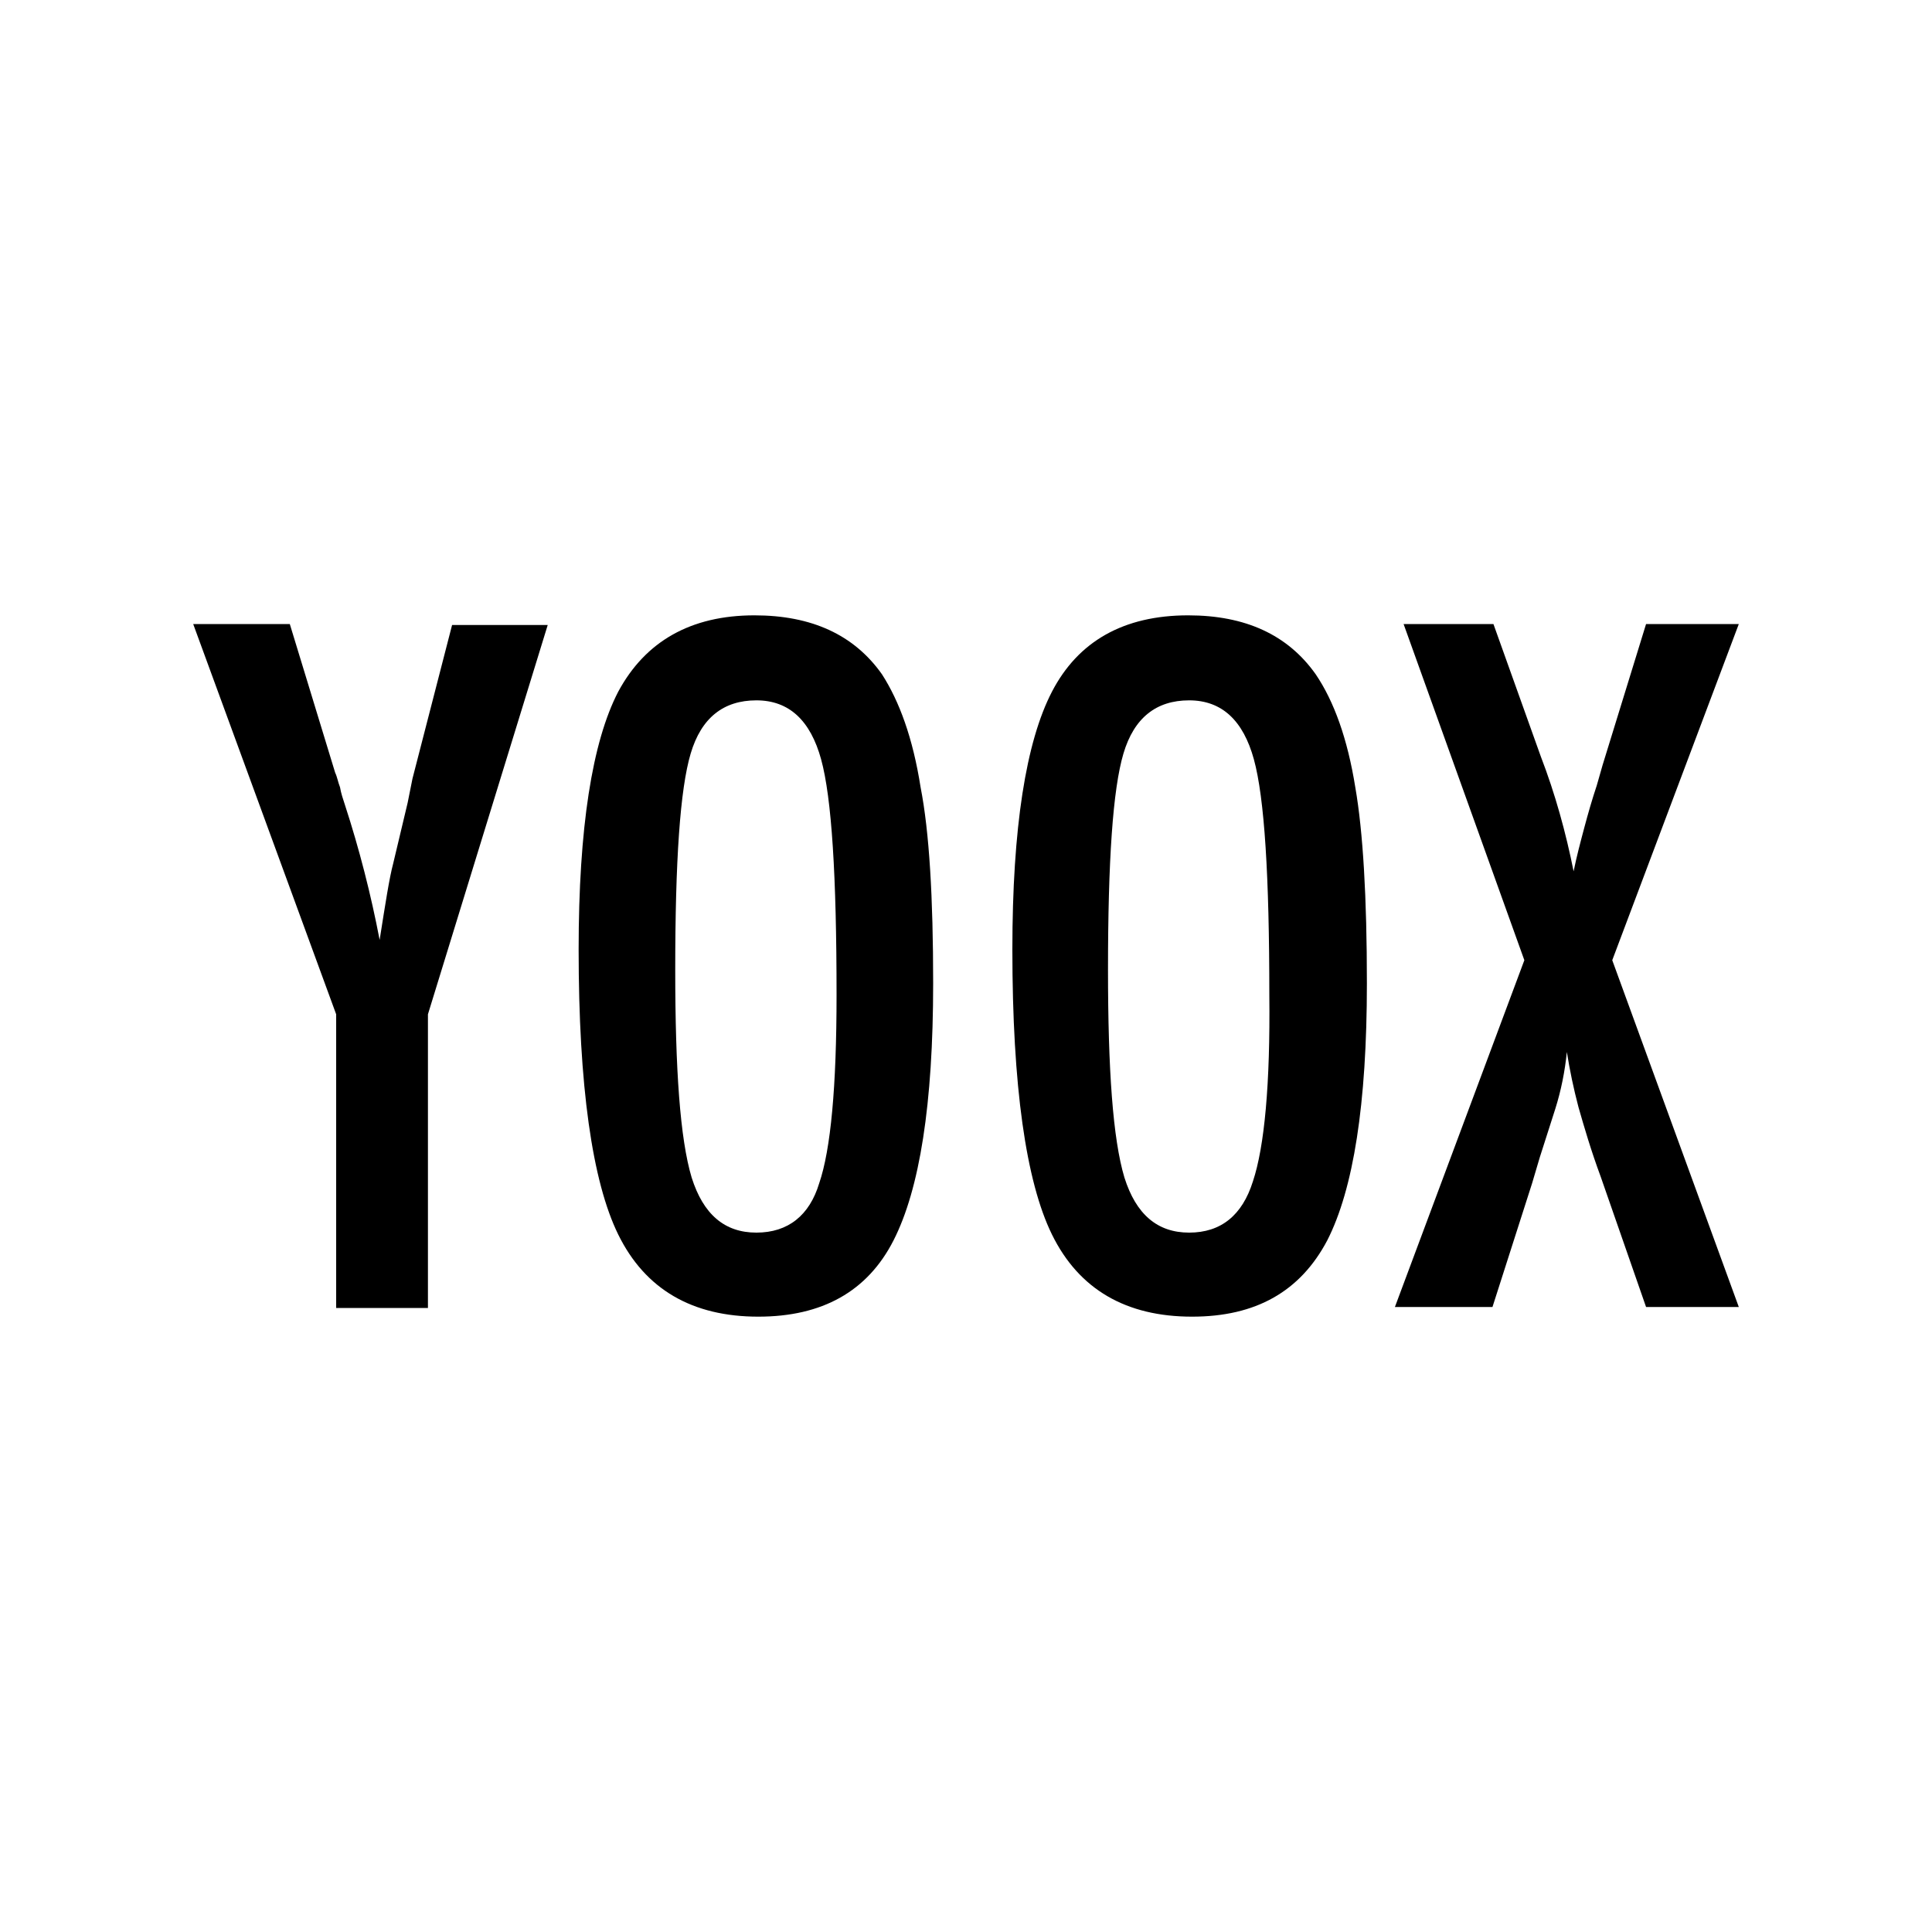
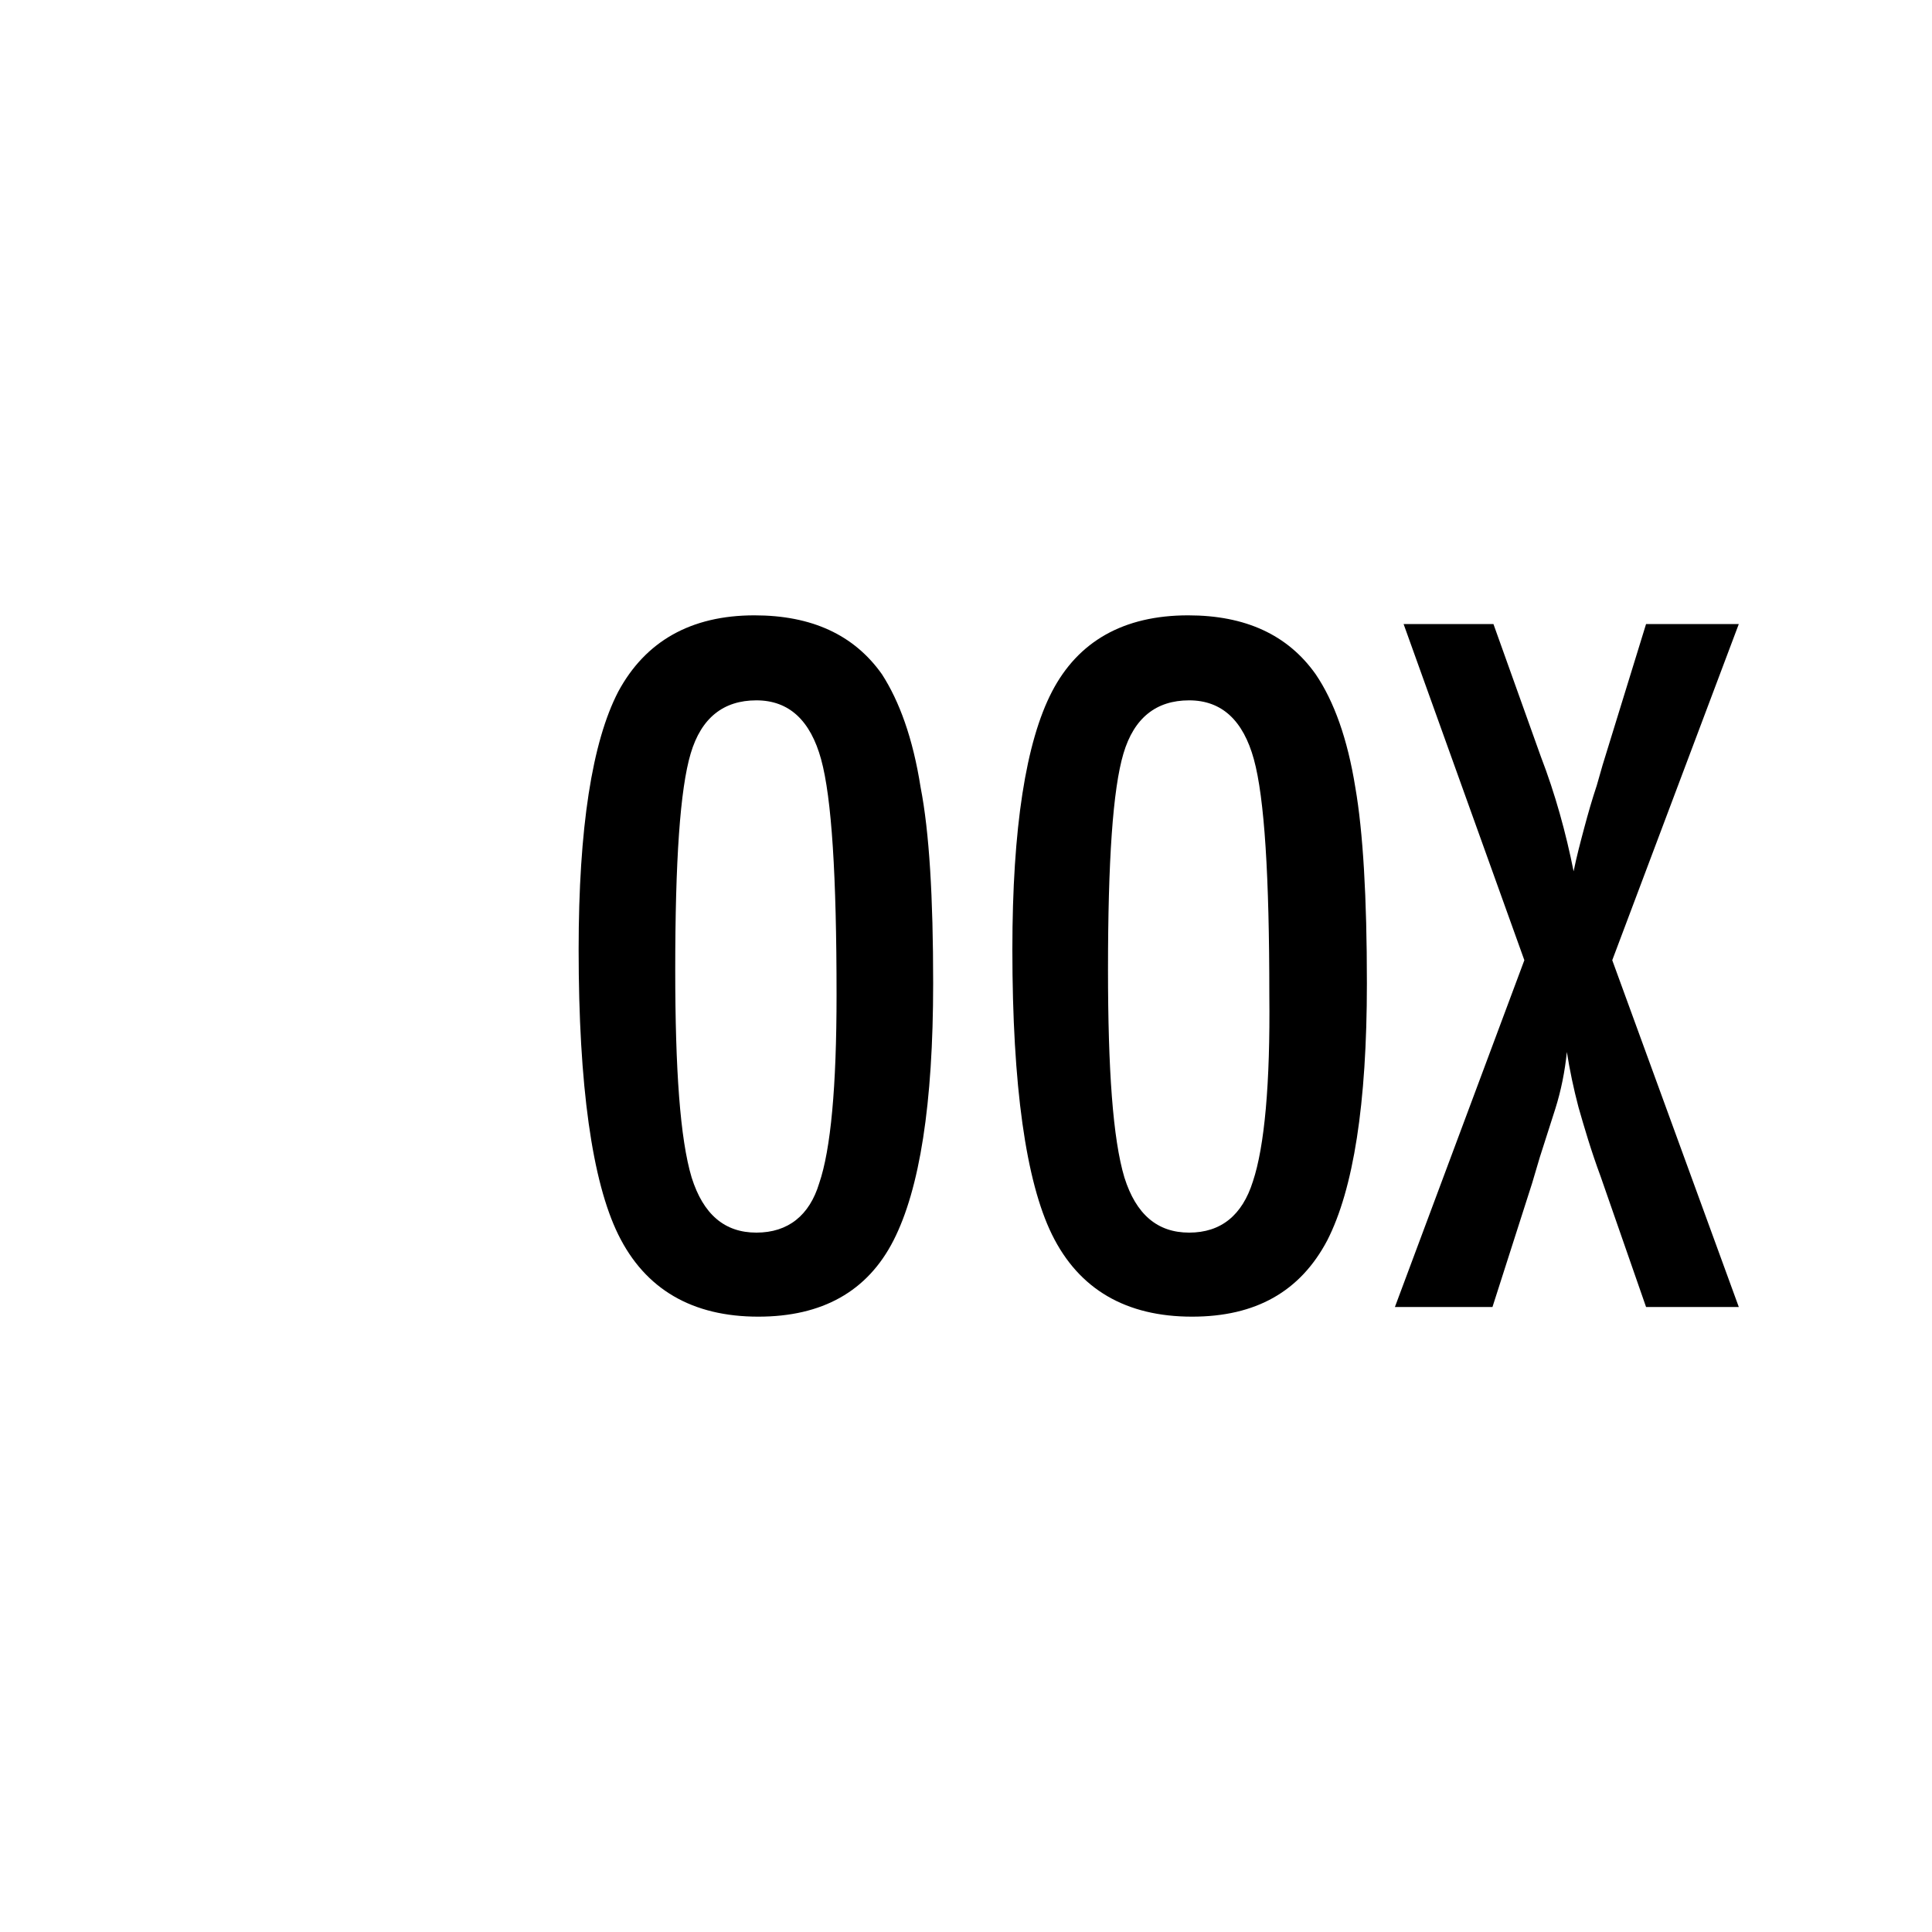
<svg xmlns="http://www.w3.org/2000/svg" version="1.1" id="Layer_1" x="0px" y="0px" viewBox="0 0 200 200" style="enable-background:new 0 0 200 200;" xml:space="preserve">
  <title>yooxshop</title>
  <g>
-     <path d="M42.7,80.6l-0.5,2.5l-1.5,6.3c-0.4,1.5-0.8,4.1-1.4,7.9c-0.9-4.7-2.1-9.4-3.6-14c-0.2-0.6-0.4-1.2-0.5-1.8   c-0.2-0.5-0.3-1.1-0.5-1.5l-4.7-15.4H20L34.8,105v30.4h9.5V105l12.4-40.3h-9.9L42.7,80.6z" />
    <path d="M91.3,69.8c-2.9-4.1-7.3-6.1-13.2-6.1c-6.6,0-11.3,2.7-14.1,7.9c-2.7,5.2-4.1,14.1-4.1,26.7c0,14.1,1.4,24,4.1,29.5   c2.8,5.7,7.7,8.5,14.5,8.5c6.6,0,11.3-2.6,14-7.9c2.7-5.3,4.1-14.1,4.1-26.6c0-8.9-0.4-15.7-1.3-20.3   C94.5,76.4,93.1,72.6,91.3,69.8z M78.3,127.6c-3.3,0-5.5-1.9-6.7-5.7c-1.2-4-1.7-11.2-1.7-21.5c0-11.3,0.5-18.7,1.6-22.4   c1.1-3.7,3.4-5.5,6.8-5.5c3.4,0,5.6,2.1,6.7,6.1c1.1,4,1.6,12.1,1.6,24.4c0,9.5-0.6,16-1.8,19.5C83.8,125.8,81.6,127.6,78.3,127.6z   " />
-     <path d="M136.2,69.8c-2.9-4.1-7.3-6.1-13.2-6.1c-6.7,0-11.4,2.7-14.1,7.9c-2.7,5.2-4.1,14.1-4.1,26.7c0,14.1,1.4,24,4.1,29.5   c2.8,5.7,7.7,8.5,14.5,8.5c6.6,0,11.2-2.6,14-7.9c2.7-5.3,4.1-14.1,4.1-26.6c0-8.9-0.4-15.7-1.2-20.3   C139.5,76.5,138.1,72.6,136.2,69.8z M129.7,122.3c-1.1,3.5-3.3,5.3-6.6,5.3c-3.3,0-5.5-1.9-6.7-5.7c-1.2-4-1.7-11.2-1.7-21.5   c0-11.3,0.5-18.7,1.6-22.4c1.1-3.7,3.4-5.5,6.8-5.5c3.4,0,5.6,2.1,6.7,6.1c1.1,4,1.6,12.1,1.6,24.4l0,0   C131.5,112.2,130.9,118.7,129.7,122.3z" />
+     <path d="M136.2,69.8c-2.9-4.1-7.3-6.1-13.2-6.1c-6.7,0-11.4,2.7-14.1,7.9c-2.7,5.2-4.1,14.1-4.1,26.7c0,14.1,1.4,24,4.1,29.5   c2.8,5.7,7.7,8.5,14.5,8.5c6.6,0,11.2-2.6,14-7.9c2.7-5.3,4.1-14.1,4.1-26.6c0-8.9-0.4-15.7-1.2-20.3   C139.5,76.5,138.1,72.6,136.2,69.8z M129.7,122.3c-1.1,3.5-3.3,5.3-6.6,5.3c-3.3,0-5.5-1.9-6.7-5.7c-1.2-4-1.7-11.2-1.7-21.5   c0-11.3,0.5-18.7,1.6-22.4c1.1-3.7,3.4-5.5,6.8-5.5c3.4,0,5.6,2.1,6.7,6.1c1.1,4,1.6,12.1,1.6,24.4l0,0   C131.5,112.2,130.9,118.7,129.7,122.3" />
    <path d="M180,64.6h-9.6l-4.5,14.6l-0.6,2.1c-0.5,1.5-0.9,2.9-1.3,4.4c-0.4,1.5-0.8,3-1.1,4.5c-0.8-4-1.9-8-3.4-11.9l-4.9-13.7h-9.3   l12.5,34.8l-13.4,35.9h10.1l4.1-12.8l0.8-2.7l1.6-5c0.6-1.9,1-3.9,1.2-5.9c0.3,1.9,0.7,3.8,1.2,5.7c0.6,2.1,1.3,4.5,2.3,7.2   l4.7,13.5h9.6l-13.1-35.9L180,64.6z" />
  </g>
</svg>